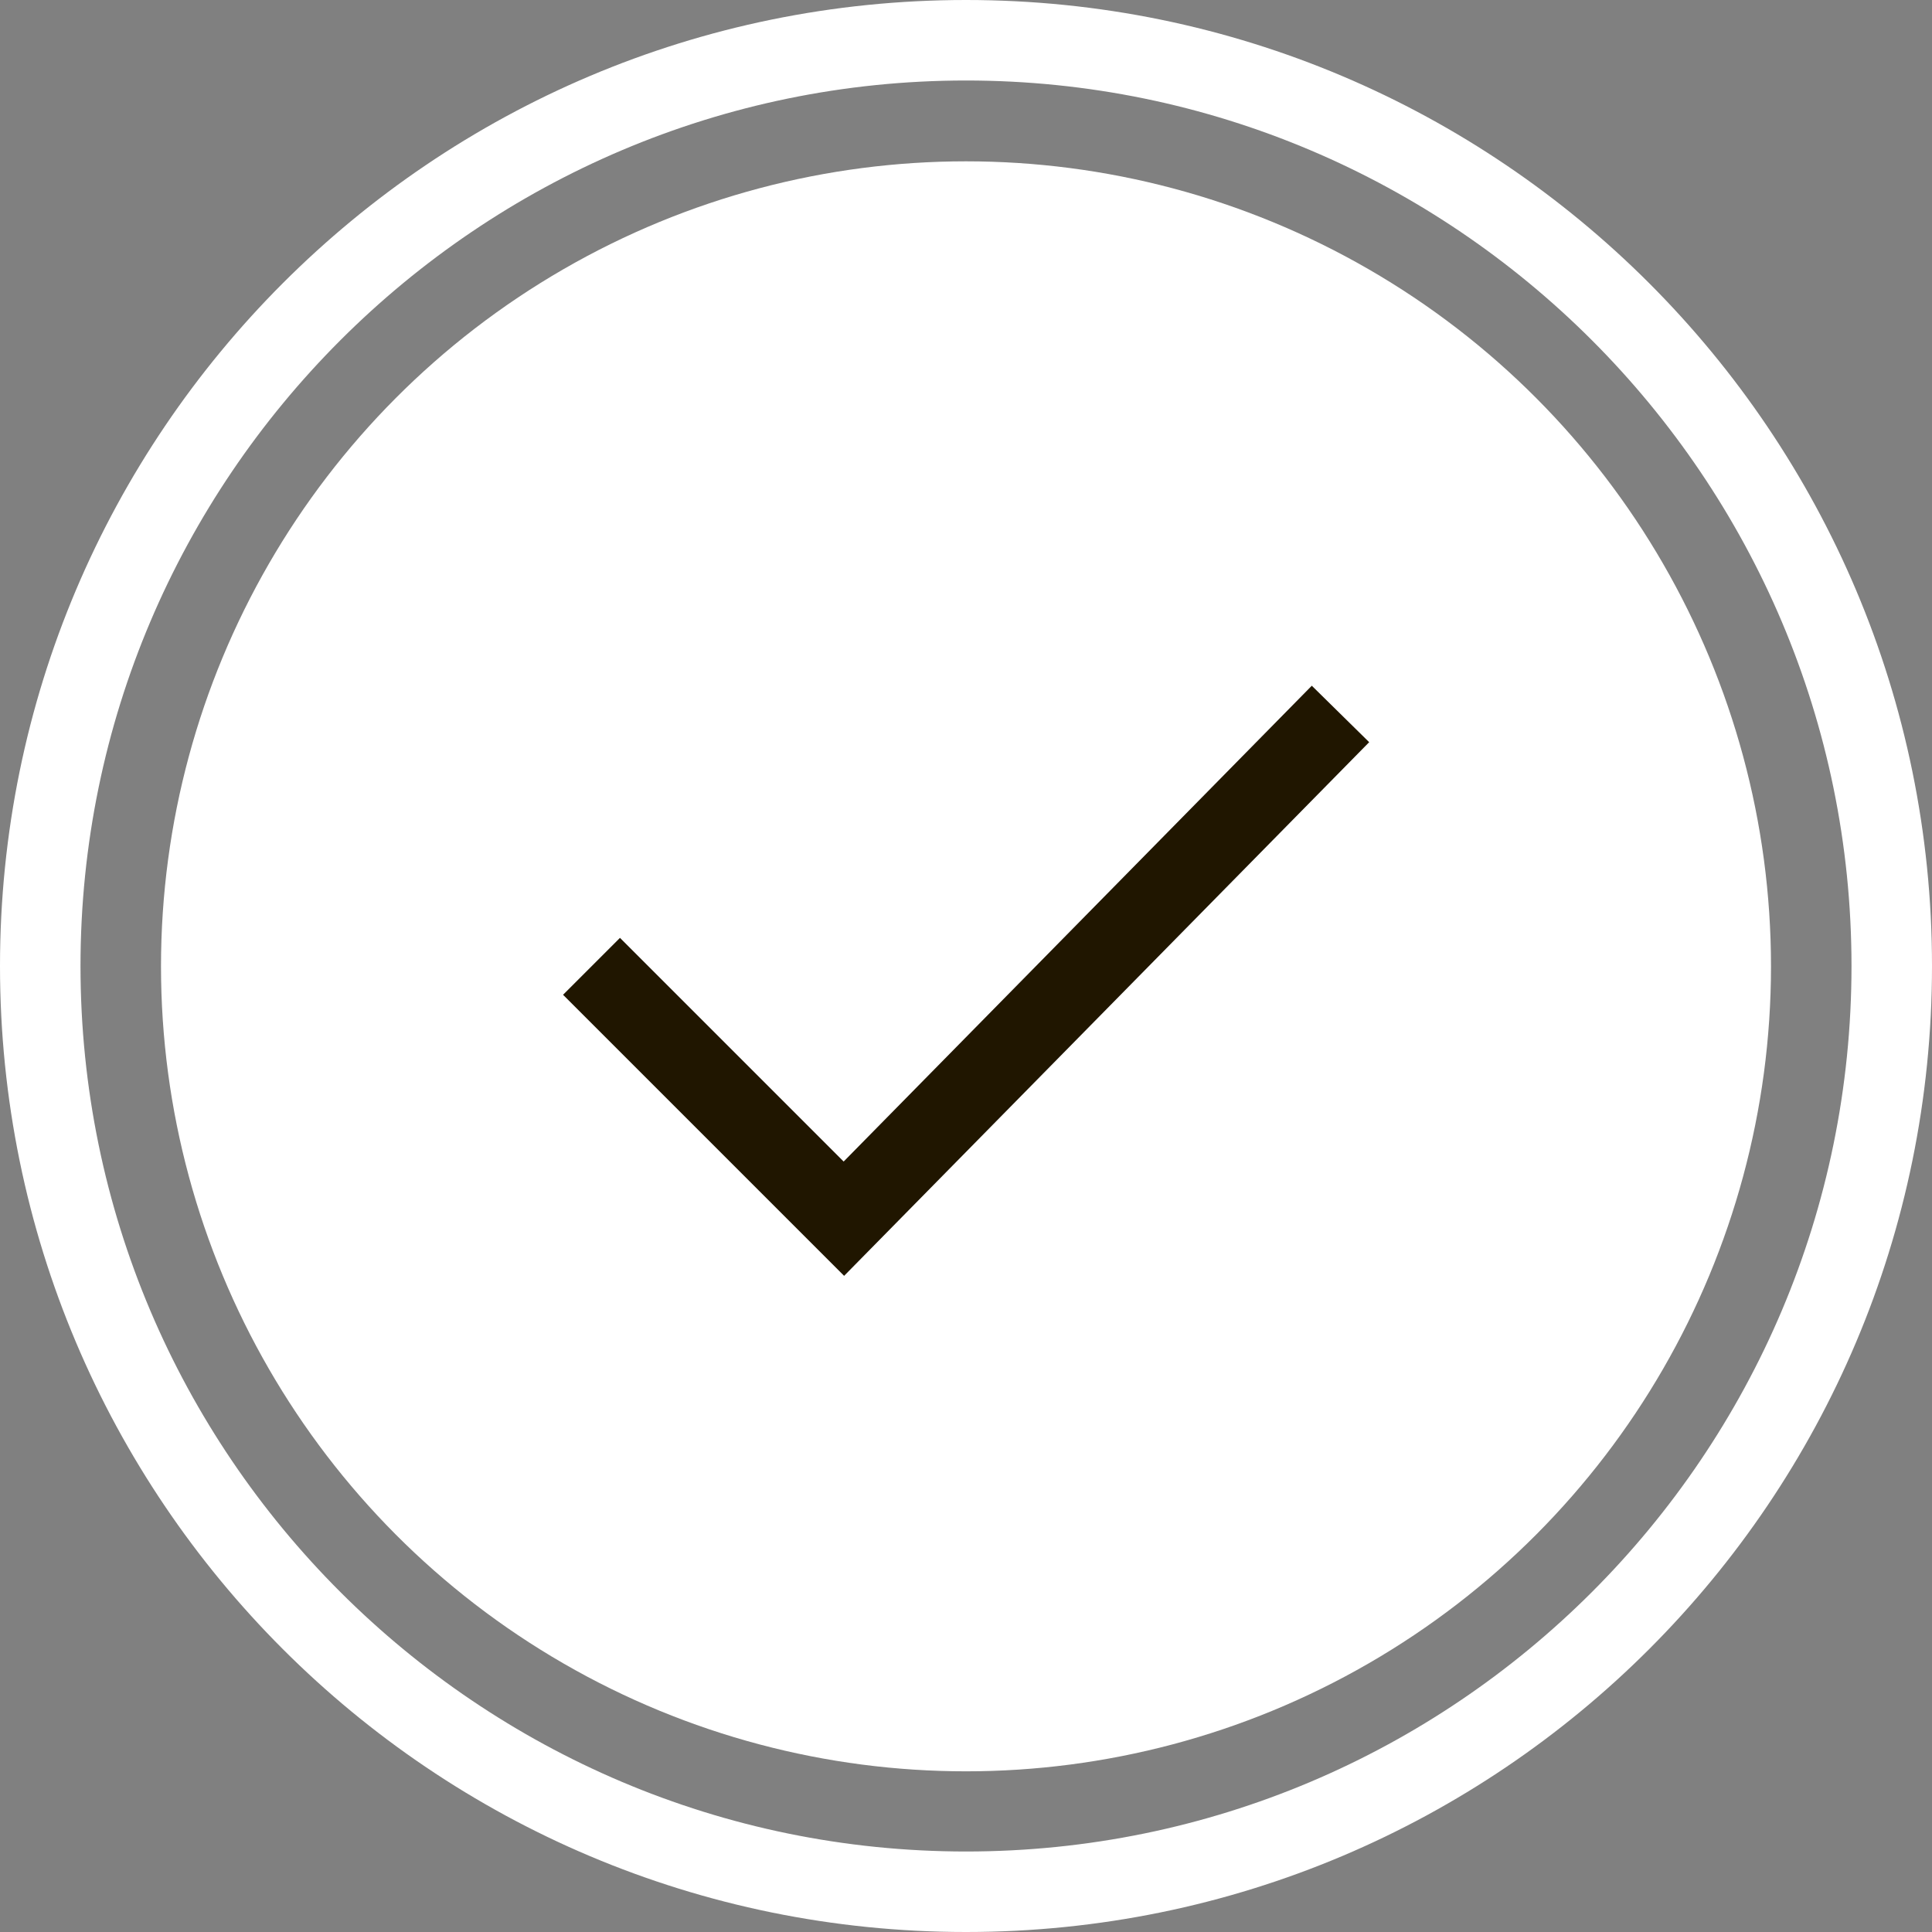
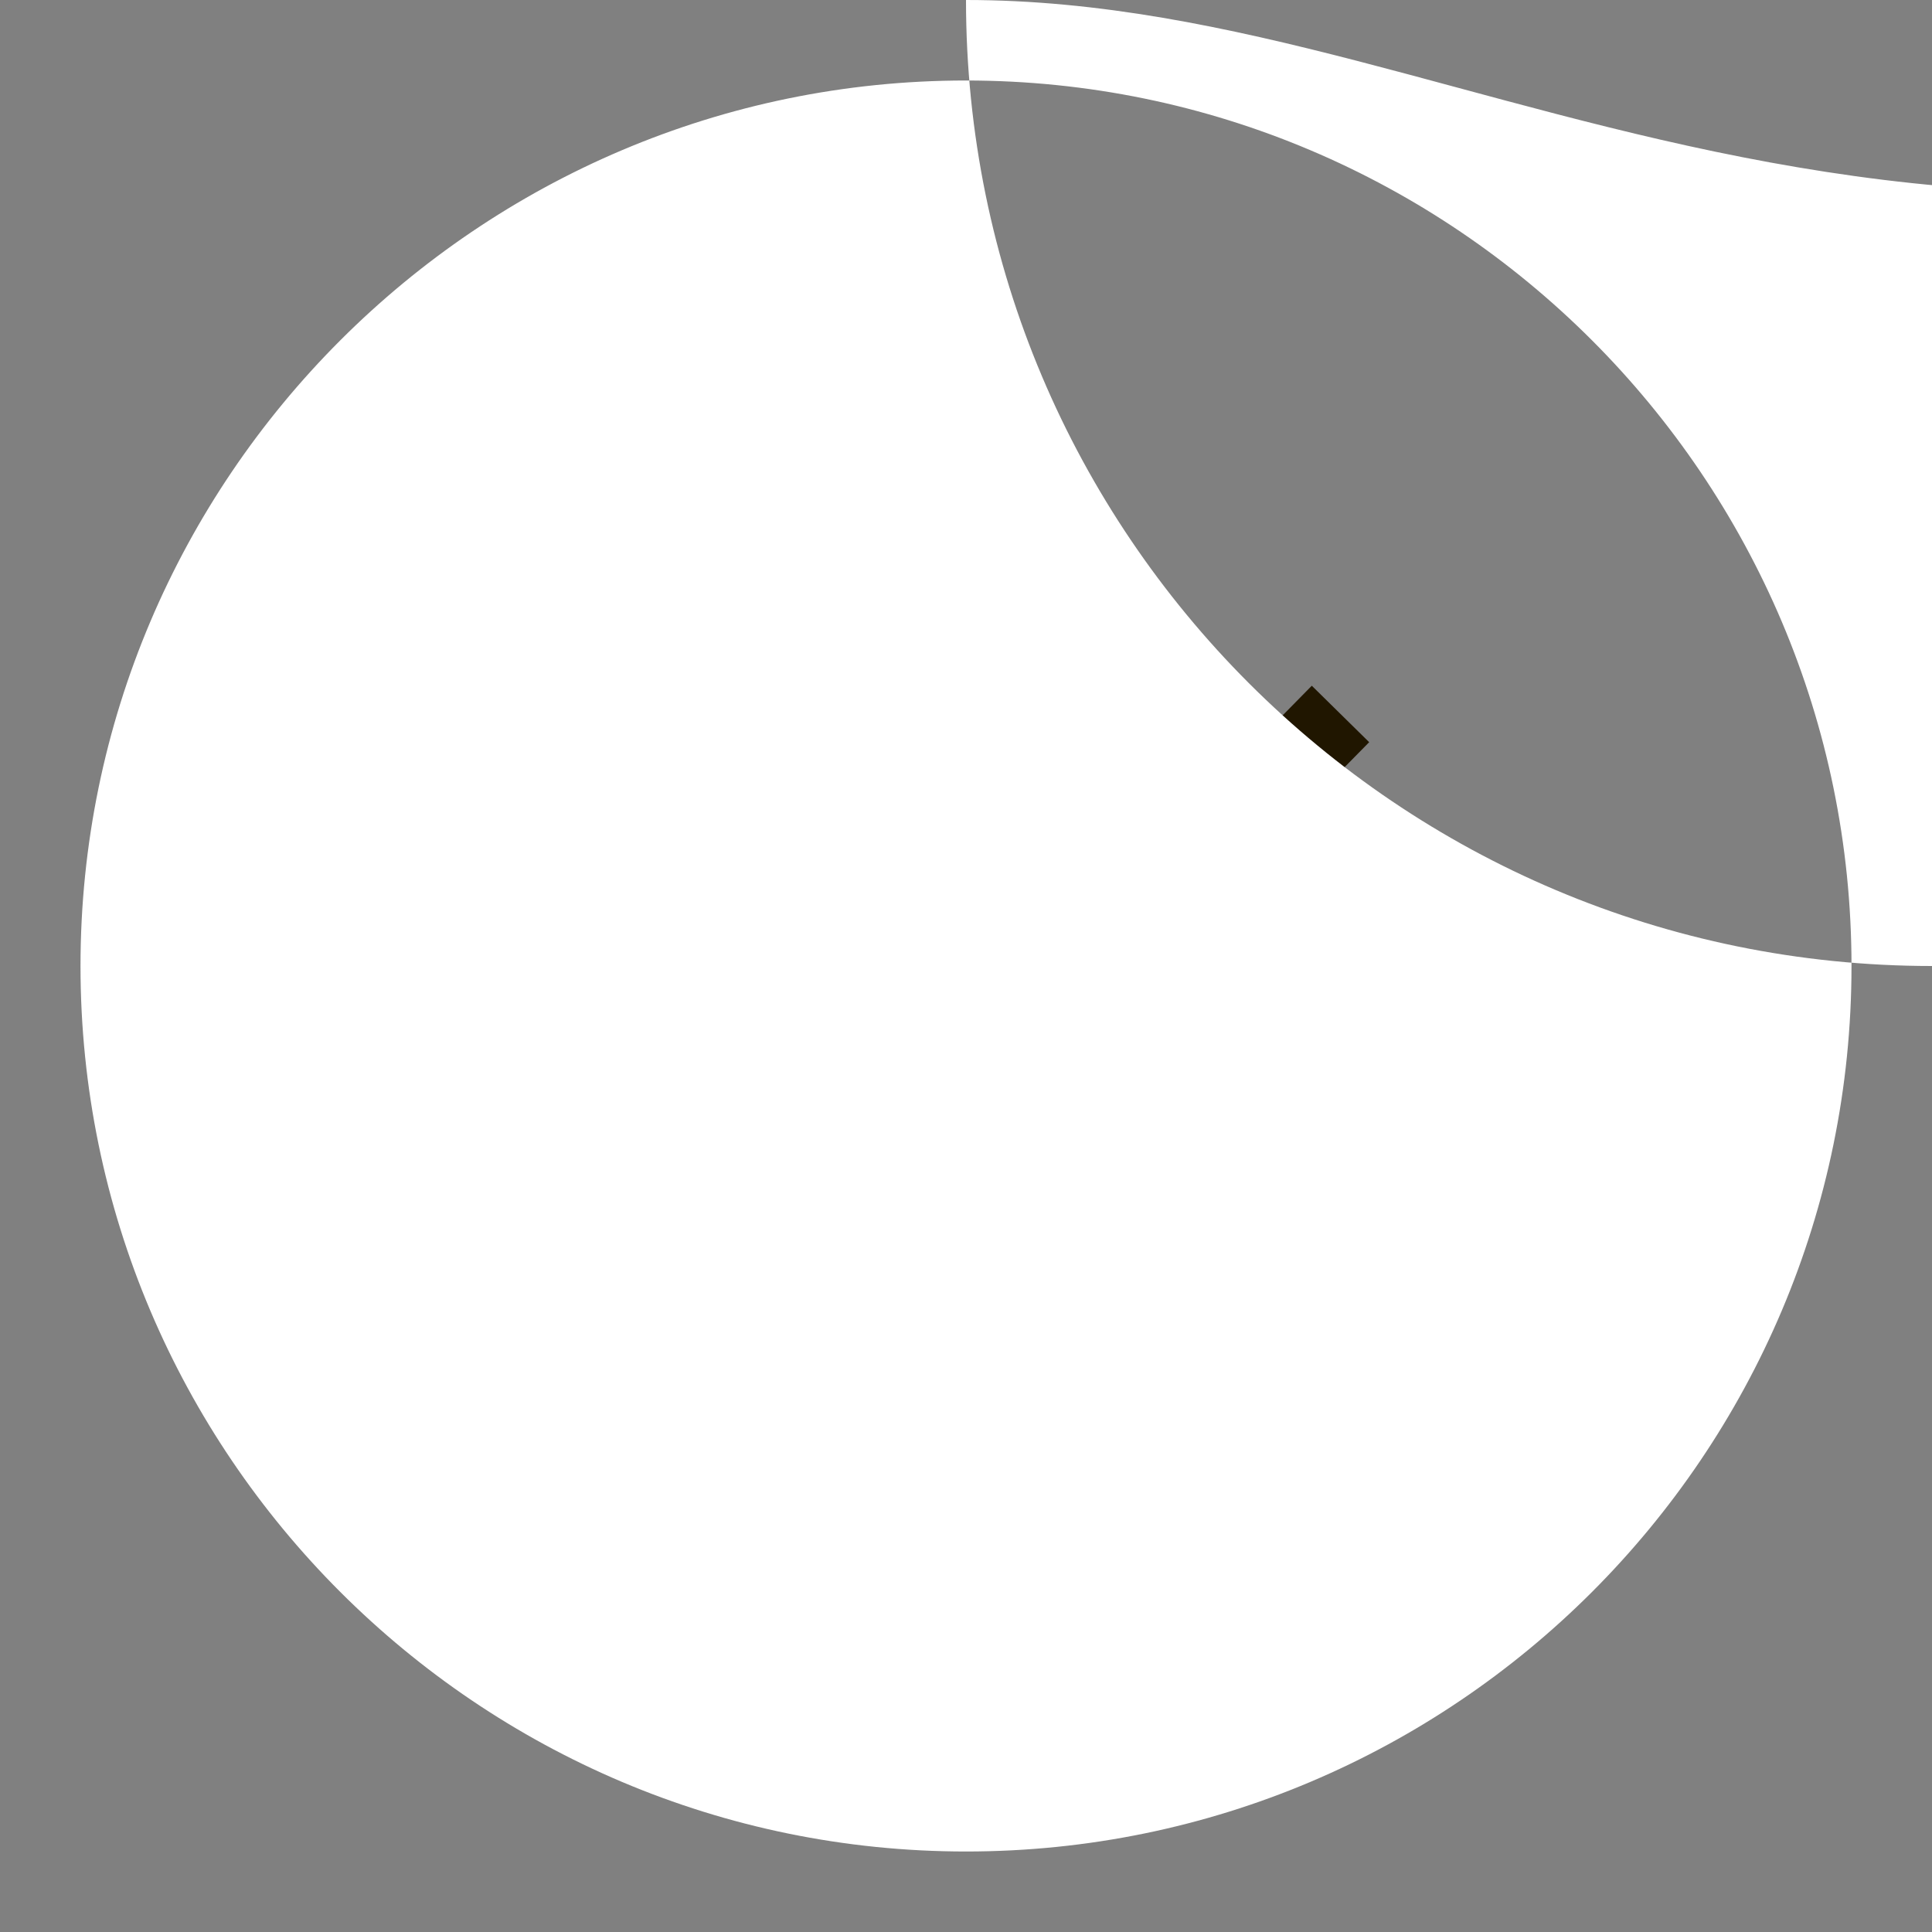
<svg xmlns="http://www.w3.org/2000/svg" id="_Слой_1" data-name="Слой_1" version="1.2" viewBox="0 0 24 24">
  <rect x="0" y="0" width="24" height="24" fill="#808080" stroke="none" />
  <g>
-     <circle cx="12" cy="12.004" r="10" fill="#fff" />
    <polyline points="7.348 12.004 10.483 15.139 16.652 8.869" fill="none" stroke="#201600" stroke-miterlimit="10" />
  </g>
-   <path d="M12,0C5.37,0,0,5.38,0,12c0,6.63,5.37,12,12,12,6.63,0,12-5.37,12-12C24,5.38,18.63,0,12,0ZM12,23c-6.06,0-11-4.93-11-11C1,5.94,5.94,1,12,1c6.07,0,11,4.94,11,11,0,6.07-4.93,11-11,11Z" fill="#fff" />
+   <path d="M12,0c0,6.63,5.37,12,12,12,6.63,0,12-5.37,12-12C24,5.38,18.63,0,12,0ZM12,23c-6.06,0-11-4.93-11-11C1,5.94,5.94,1,12,1c6.07,0,11,4.94,11,11,0,6.07-4.93,11-11,11Z" fill="#fff" />
</svg>